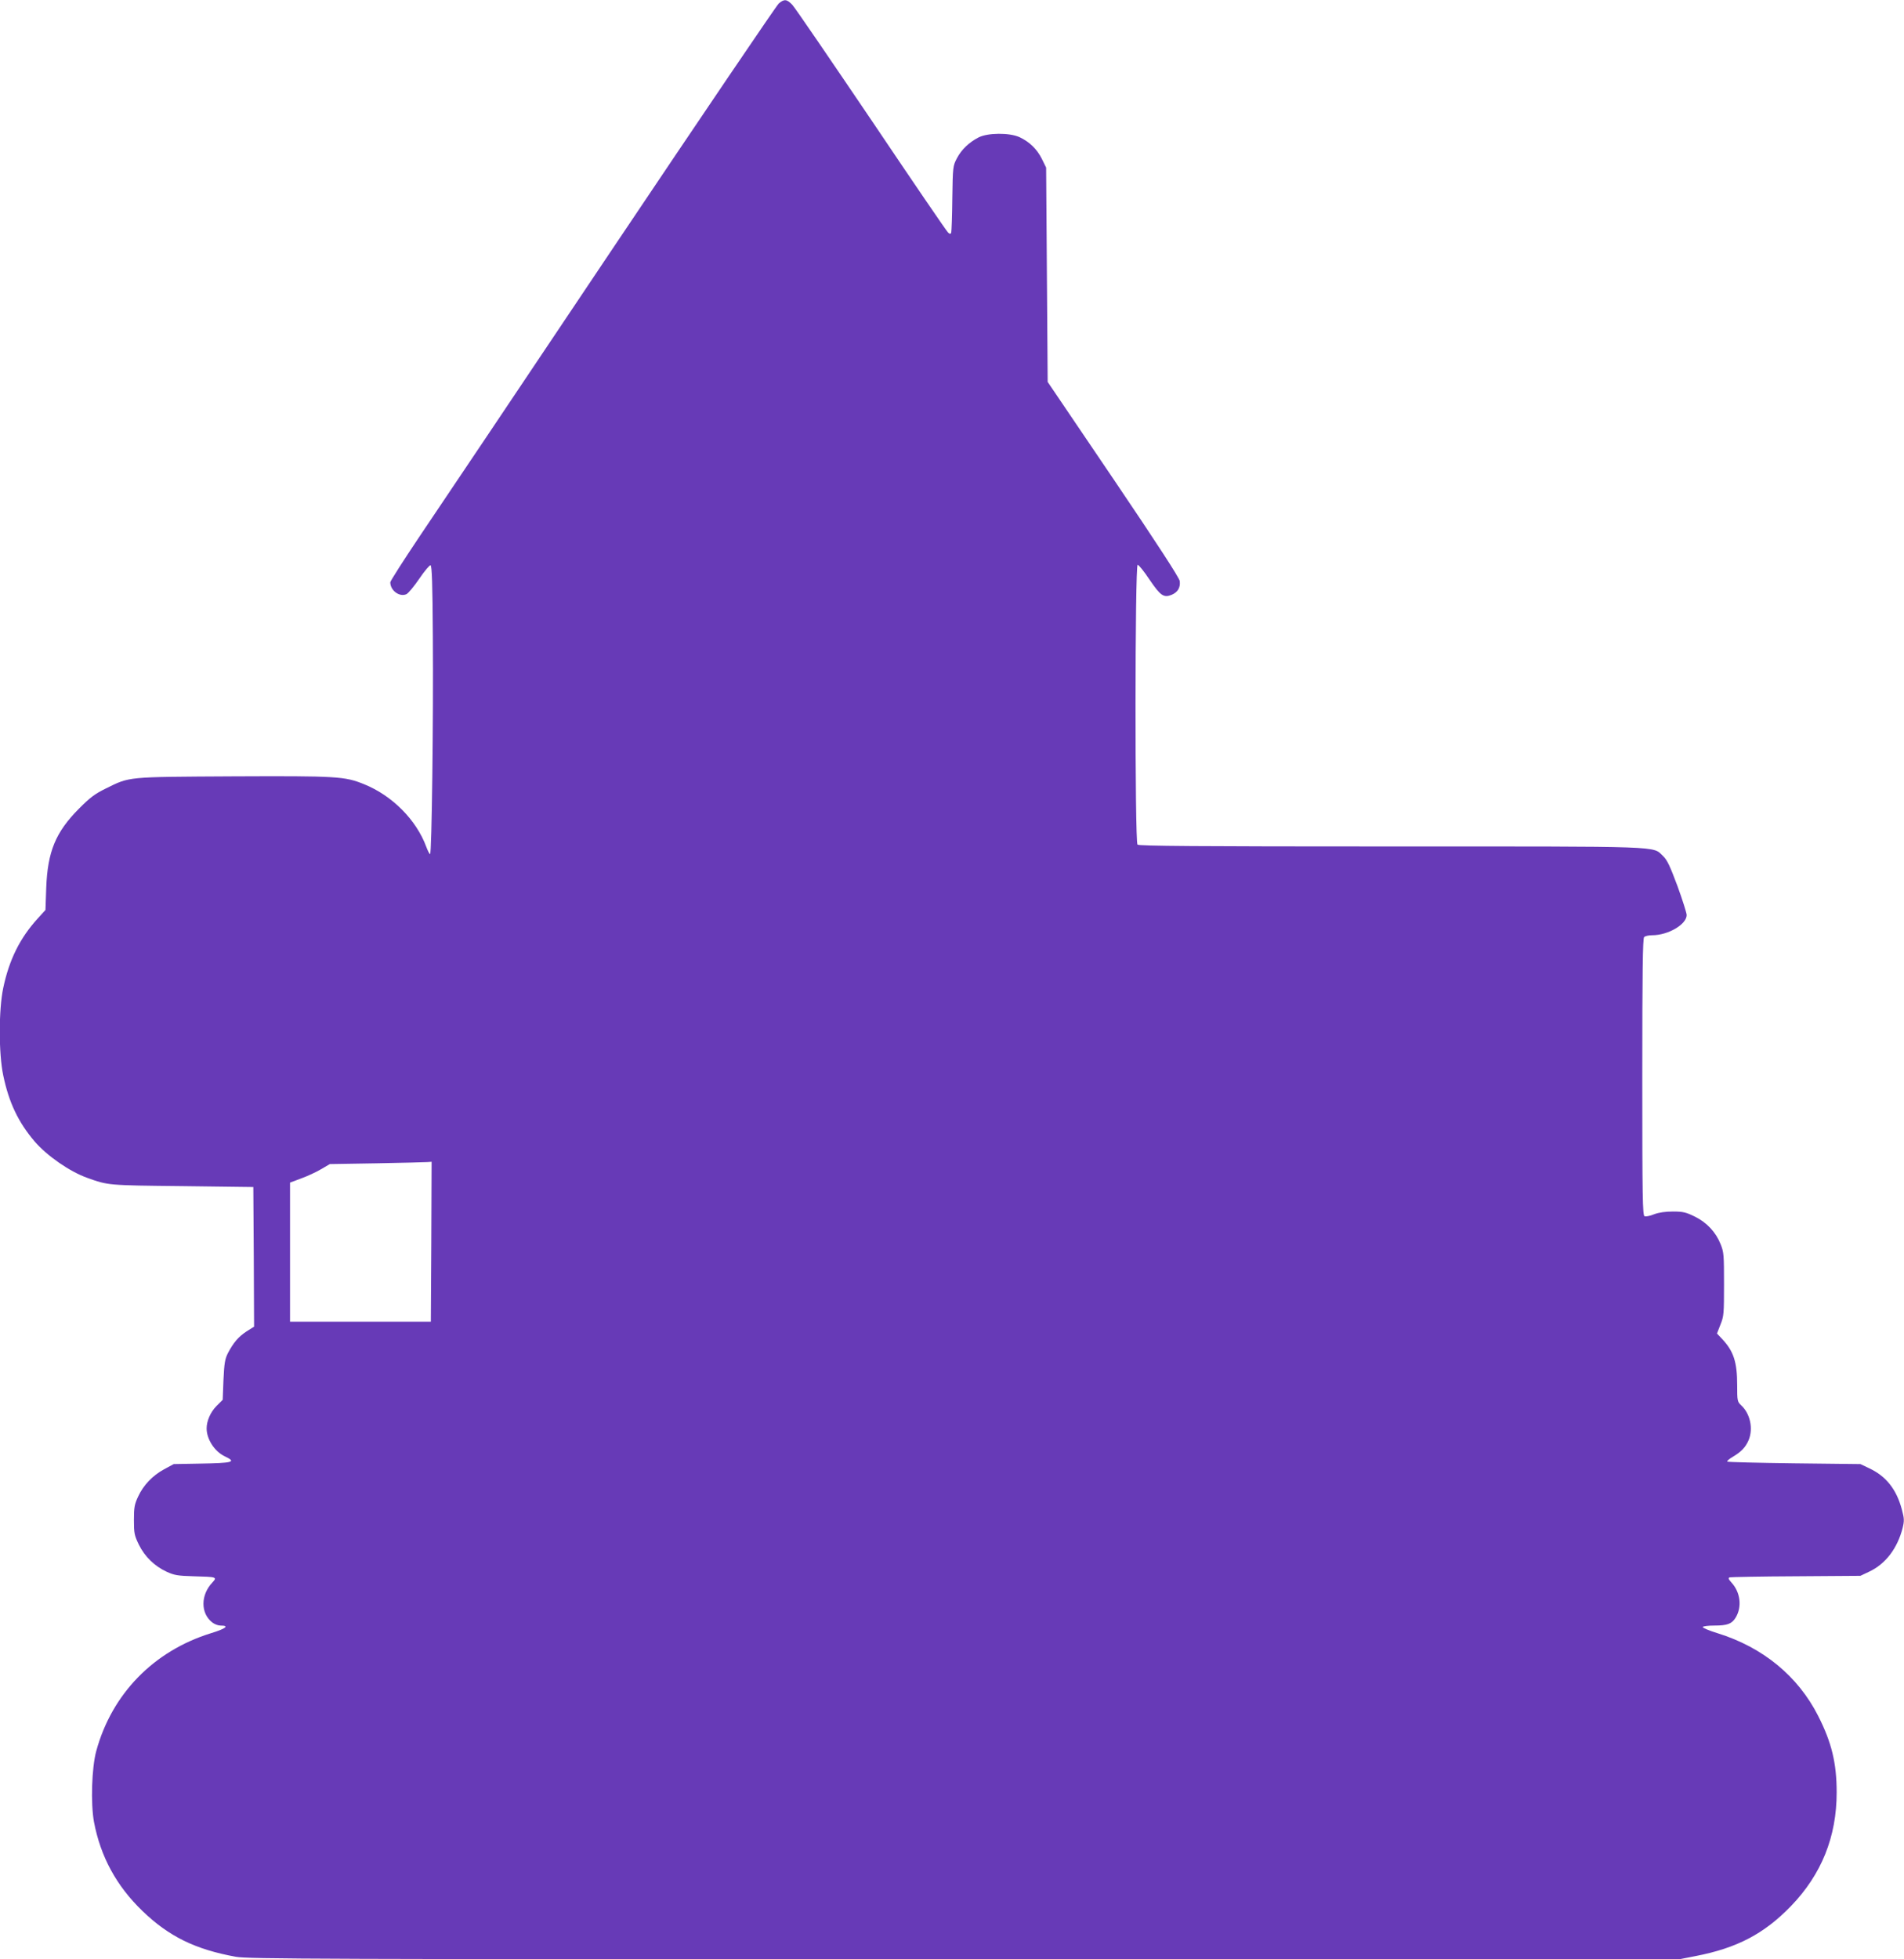
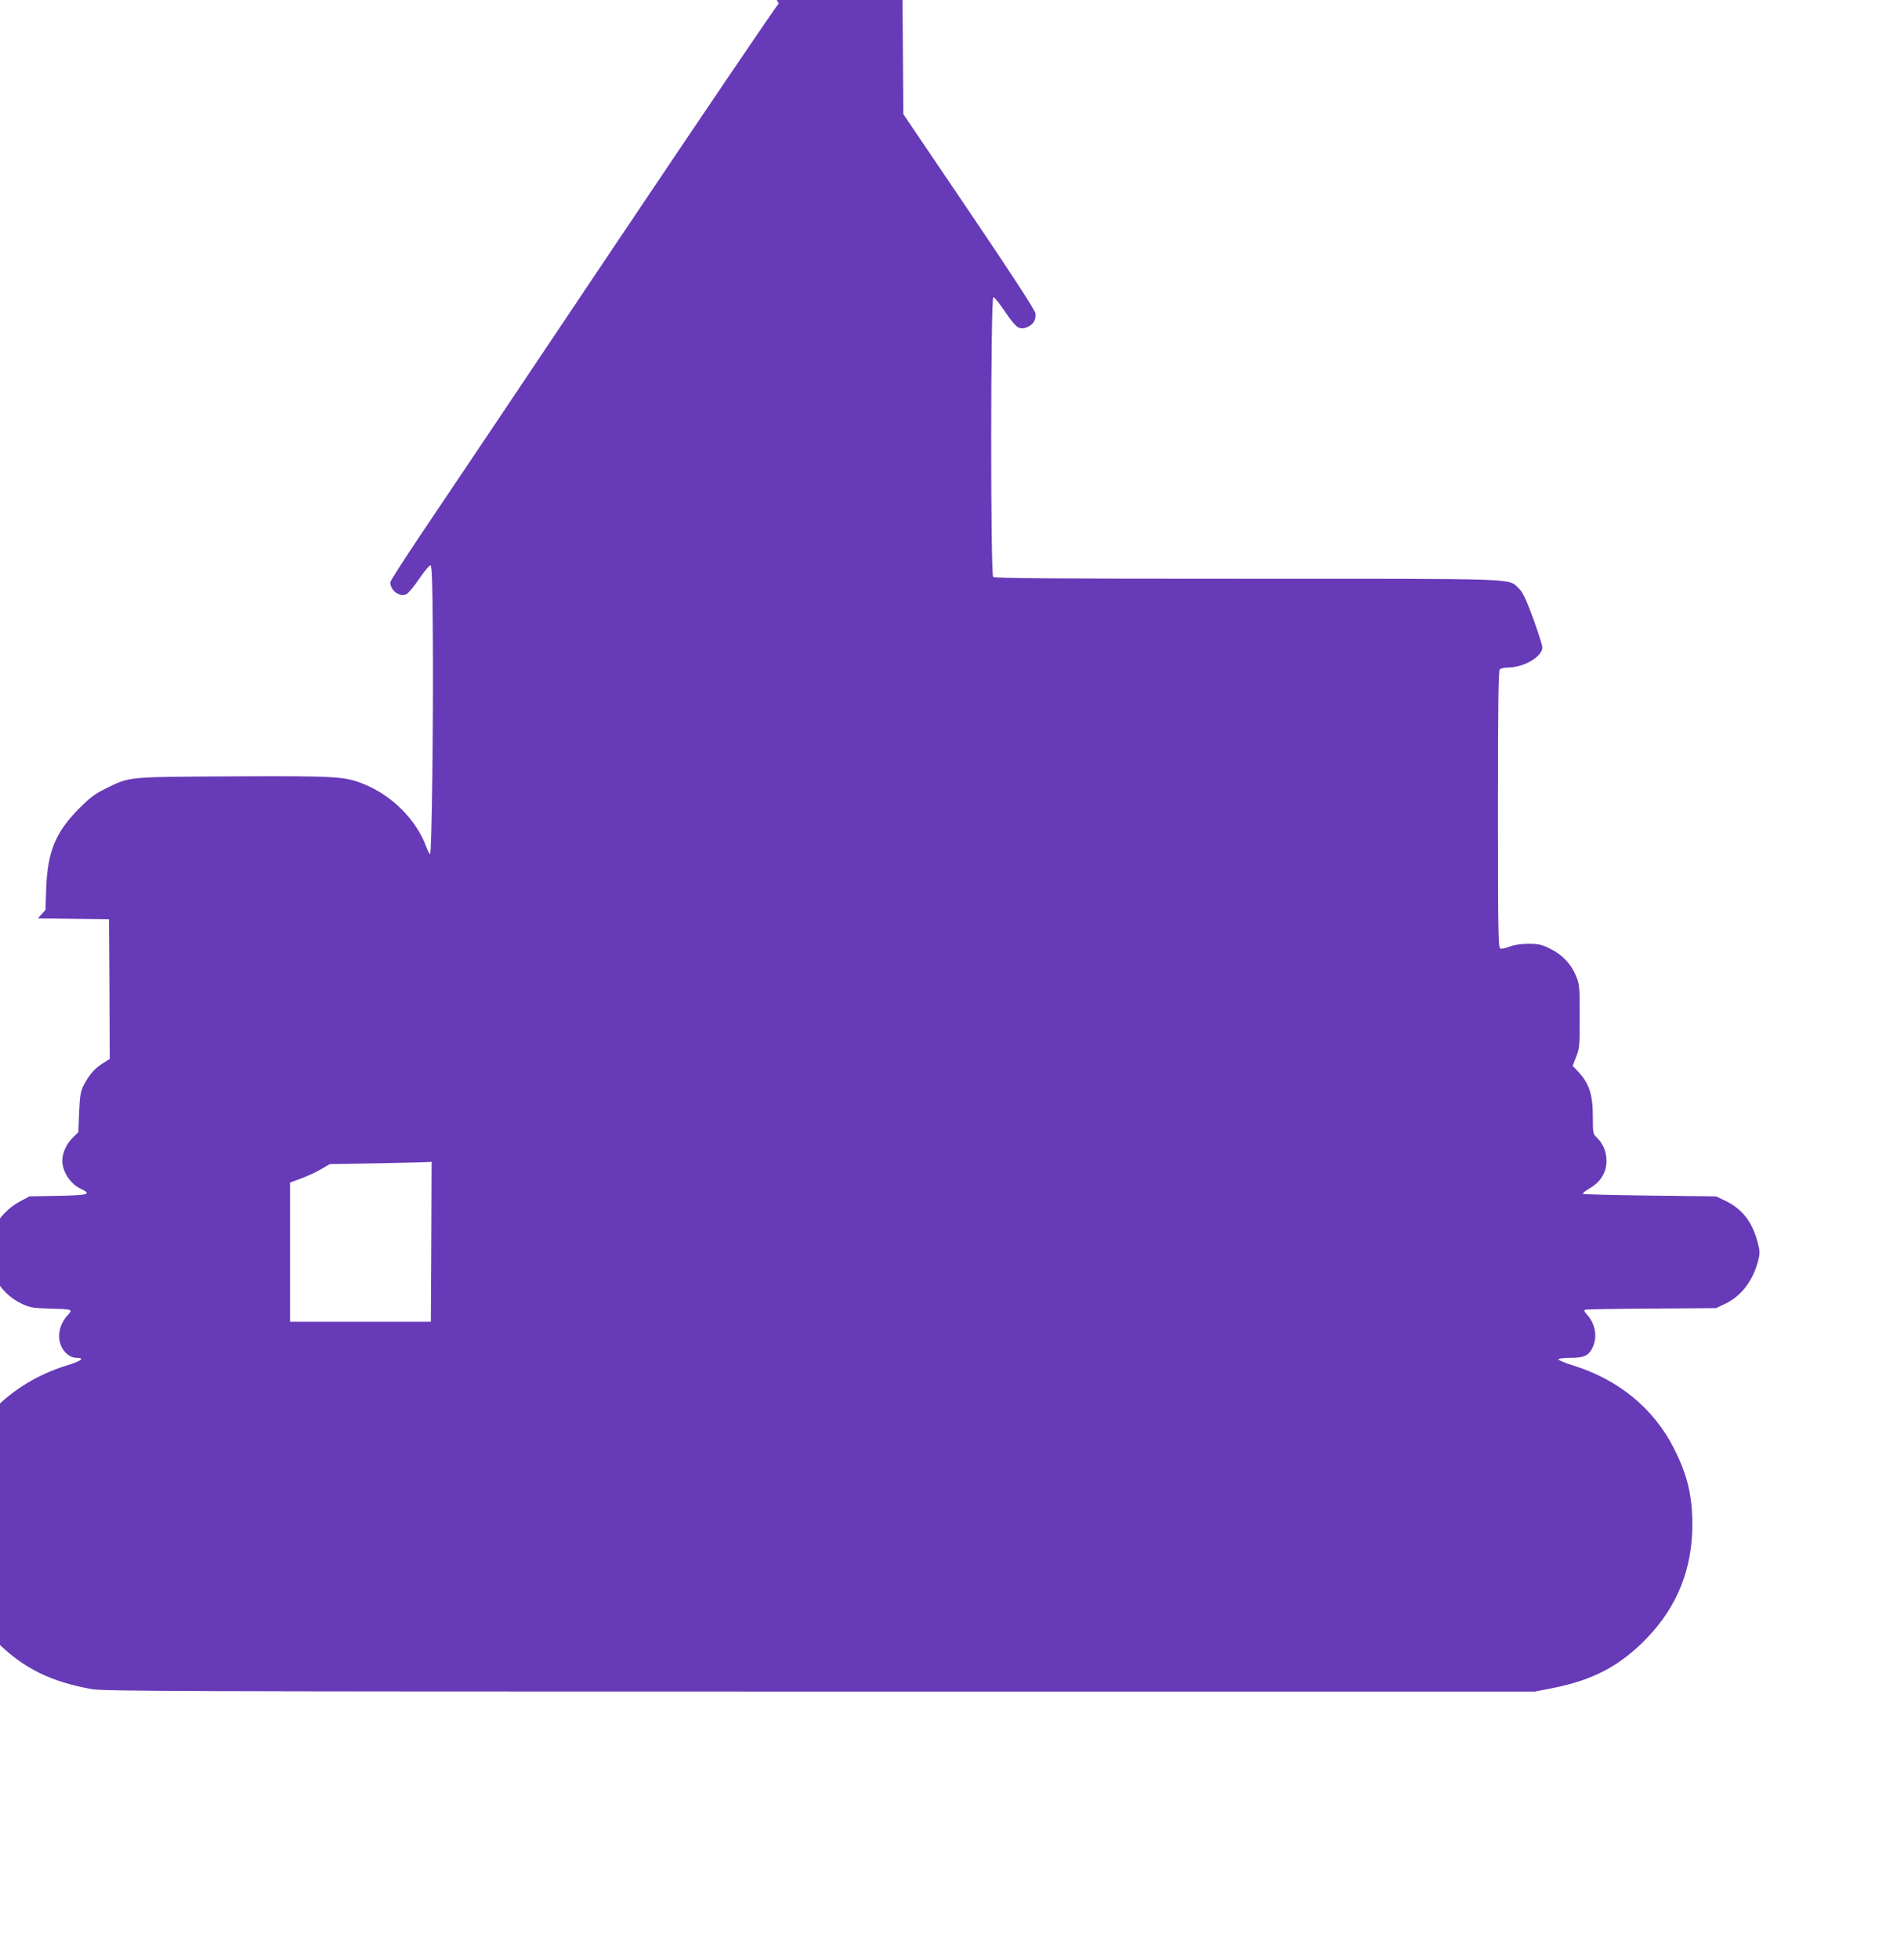
<svg xmlns="http://www.w3.org/2000/svg" version="1.0" width="1244pt" height="1280pt" viewBox="0 0 1244 1280" preserveAspectRatio="xMidYMid meet">
  <g transform="translate(0,1280) scale(0.1,-0.1)" fill="#673ab7" stroke="none">
-     <path d="M5088 12777 c-14 -12 -504 -735 -1089 -1607 -584 -872 -1149 -1714 -1256 -1872 -106 -158 -193 -294 -193 -302 0 -54 60 -98 105 -78 13 6 51 52 85 102 34 50 67 89 73 87 9 -3 13 -121 15 -463 4 -544 -7 -1424 -18 -1424 -4 0 -15 21 -25 48 -65 176 -223 335 -407 409 -126 51 -174 54 -855 51 -704 -4 -672 -1 -833 -80 -69 -34 -102 -58 -175 -132 -152 -153 -204 -280 -213 -516 l-5 -145 -50 -55 c-116 -127 -187 -269 -226 -455 -30 -142 -30 -428 0 -570 37 -178 98 -306 205 -432 81 -94 229 -197 344 -238 137 -49 132 -49 620 -54 l465 -6 3 -456 2 -456 -49 -31 c-53 -35 -85 -72 -122 -142 -19 -38 -24 -65 -29 -175 l-5 -130 -41 -41 c-39 -40 -64 -97 -64 -146 0 -70 51 -149 116 -181 82 -39 61 -45 -166 -49 l-165 -3 -63 -34 c-75 -41 -135 -103 -170 -179 -23 -49 -27 -70 -27 -152 0 -87 3 -101 32 -161 39 -79 102 -140 181 -177 50 -23 72 -27 177 -30 152 -4 155 -5 123 -40 -78 -82 -78 -201 -2 -261 15 -12 39 -21 55 -21 60 0 35 -20 -63 -50 -374 -116 -647 -396 -749 -769 -30 -109 -37 -344 -15 -464 43 -227 147 -418 316 -581 173 -167 346 -252 612 -300 78 -14 536 -16 4758 -16 l4672 0 107 21 c269 52 447 145 622 326 200 207 299 453 299 743 0 192 -33 327 -121 500 -132 260 -361 448 -657 540 -56 17 -100 36 -97 41 4 5 37 9 75 9 86 0 115 11 140 52 43 71 31 166 -28 230 -19 21 -22 29 -11 33 8 2 203 6 434 7 l420 3 57 27 c107 50 185 152 219 286 11 46 11 61 -5 120 -35 132 -103 218 -214 270 l-57 27 -432 5 c-237 3 -434 8 -438 11 -3 4 13 18 37 32 54 32 83 62 103 109 31 75 10 173 -49 227 -25 24 -26 29 -26 131 0 151 -23 222 -98 302 l-34 36 23 59 c22 54 23 72 23 263 0 189 -1 209 -22 261 -32 80 -90 142 -169 181 -57 28 -77 33 -142 33 -50 0 -92 -6 -124 -18 -26 -11 -54 -16 -62 -13 -13 5 -15 124 -15 909 0 689 3 906 12 915 7 7 31 12 53 12 104 0 225 71 225 132 0 13 -27 98 -60 189 -49 131 -67 170 -94 196 -71 67 33 63 -1781 63 -1263 0 -1644 3 -1653 12 -18 18 -17 1828 1 1828 7 0 42 -43 77 -96 72 -106 93 -121 145 -100 40 17 58 47 53 90 -3 21 -146 242 -433 666 l-430 635 -5 700 -5 700 -28 57 c-32 64 -80 111 -146 142 -66 30 -208 29 -268 -2 -63 -33 -111 -79 -141 -136 -26 -50 -27 -55 -30 -261 -1 -115 -5 -216 -7 -224 -4 -11 -8 -11 -20 -1 -9 7 -234 337 -501 734 -268 396 -500 736 -517 754 -36 38 -53 40 -89 9z m-2270 -8089 l-3 -523 -460 0 -460 0 0 455 0 454 72 27 c39 14 98 41 130 60 l58 34 305 5 c168 3 317 7 333 8 l27 2 -2 -522z" />
+     <path d="M5088 12777 c-14 -12 -504 -735 -1089 -1607 -584 -872 -1149 -1714 -1256 -1872 -106 -158 -193 -294 -193 -302 0 -54 60 -98 105 -78 13 6 51 52 85 102 34 50 67 89 73 87 9 -3 13 -121 15 -463 4 -544 -7 -1424 -18 -1424 -4 0 -15 21 -25 48 -65 176 -223 335 -407 409 -126 51 -174 54 -855 51 -704 -4 -672 -1 -833 -80 -69 -34 -102 -58 -175 -132 -152 -153 -204 -280 -213 -516 l-5 -145 -50 -55 l465 -6 3 -456 2 -456 -49 -31 c-53 -35 -85 -72 -122 -142 -19 -38 -24 -65 -29 -175 l-5 -130 -41 -41 c-39 -40 -64 -97 -64 -146 0 -70 51 -149 116 -181 82 -39 61 -45 -166 -49 l-165 -3 -63 -34 c-75 -41 -135 -103 -170 -179 -23 -49 -27 -70 -27 -152 0 -87 3 -101 32 -161 39 -79 102 -140 181 -177 50 -23 72 -27 177 -30 152 -4 155 -5 123 -40 -78 -82 -78 -201 -2 -261 15 -12 39 -21 55 -21 60 0 35 -20 -63 -50 -374 -116 -647 -396 -749 -769 -30 -109 -37 -344 -15 -464 43 -227 147 -418 316 -581 173 -167 346 -252 612 -300 78 -14 536 -16 4758 -16 l4672 0 107 21 c269 52 447 145 622 326 200 207 299 453 299 743 0 192 -33 327 -121 500 -132 260 -361 448 -657 540 -56 17 -100 36 -97 41 4 5 37 9 75 9 86 0 115 11 140 52 43 71 31 166 -28 230 -19 21 -22 29 -11 33 8 2 203 6 434 7 l420 3 57 27 c107 50 185 152 219 286 11 46 11 61 -5 120 -35 132 -103 218 -214 270 l-57 27 -432 5 c-237 3 -434 8 -438 11 -3 4 13 18 37 32 54 32 83 62 103 109 31 75 10 173 -49 227 -25 24 -26 29 -26 131 0 151 -23 222 -98 302 l-34 36 23 59 c22 54 23 72 23 263 0 189 -1 209 -22 261 -32 80 -90 142 -169 181 -57 28 -77 33 -142 33 -50 0 -92 -6 -124 -18 -26 -11 -54 -16 -62 -13 -13 5 -15 124 -15 909 0 689 3 906 12 915 7 7 31 12 53 12 104 0 225 71 225 132 0 13 -27 98 -60 189 -49 131 -67 170 -94 196 -71 67 33 63 -1781 63 -1263 0 -1644 3 -1653 12 -18 18 -17 1828 1 1828 7 0 42 -43 77 -96 72 -106 93 -121 145 -100 40 17 58 47 53 90 -3 21 -146 242 -433 666 l-430 635 -5 700 -5 700 -28 57 c-32 64 -80 111 -146 142 -66 30 -208 29 -268 -2 -63 -33 -111 -79 -141 -136 -26 -50 -27 -55 -30 -261 -1 -115 -5 -216 -7 -224 -4 -11 -8 -11 -20 -1 -9 7 -234 337 -501 734 -268 396 -500 736 -517 754 -36 38 -53 40 -89 9z m-2270 -8089 l-3 -523 -460 0 -460 0 0 455 0 454 72 27 c39 14 98 41 130 60 l58 34 305 5 c168 3 317 7 333 8 l27 2 -2 -522z" />
  </g>
</svg>